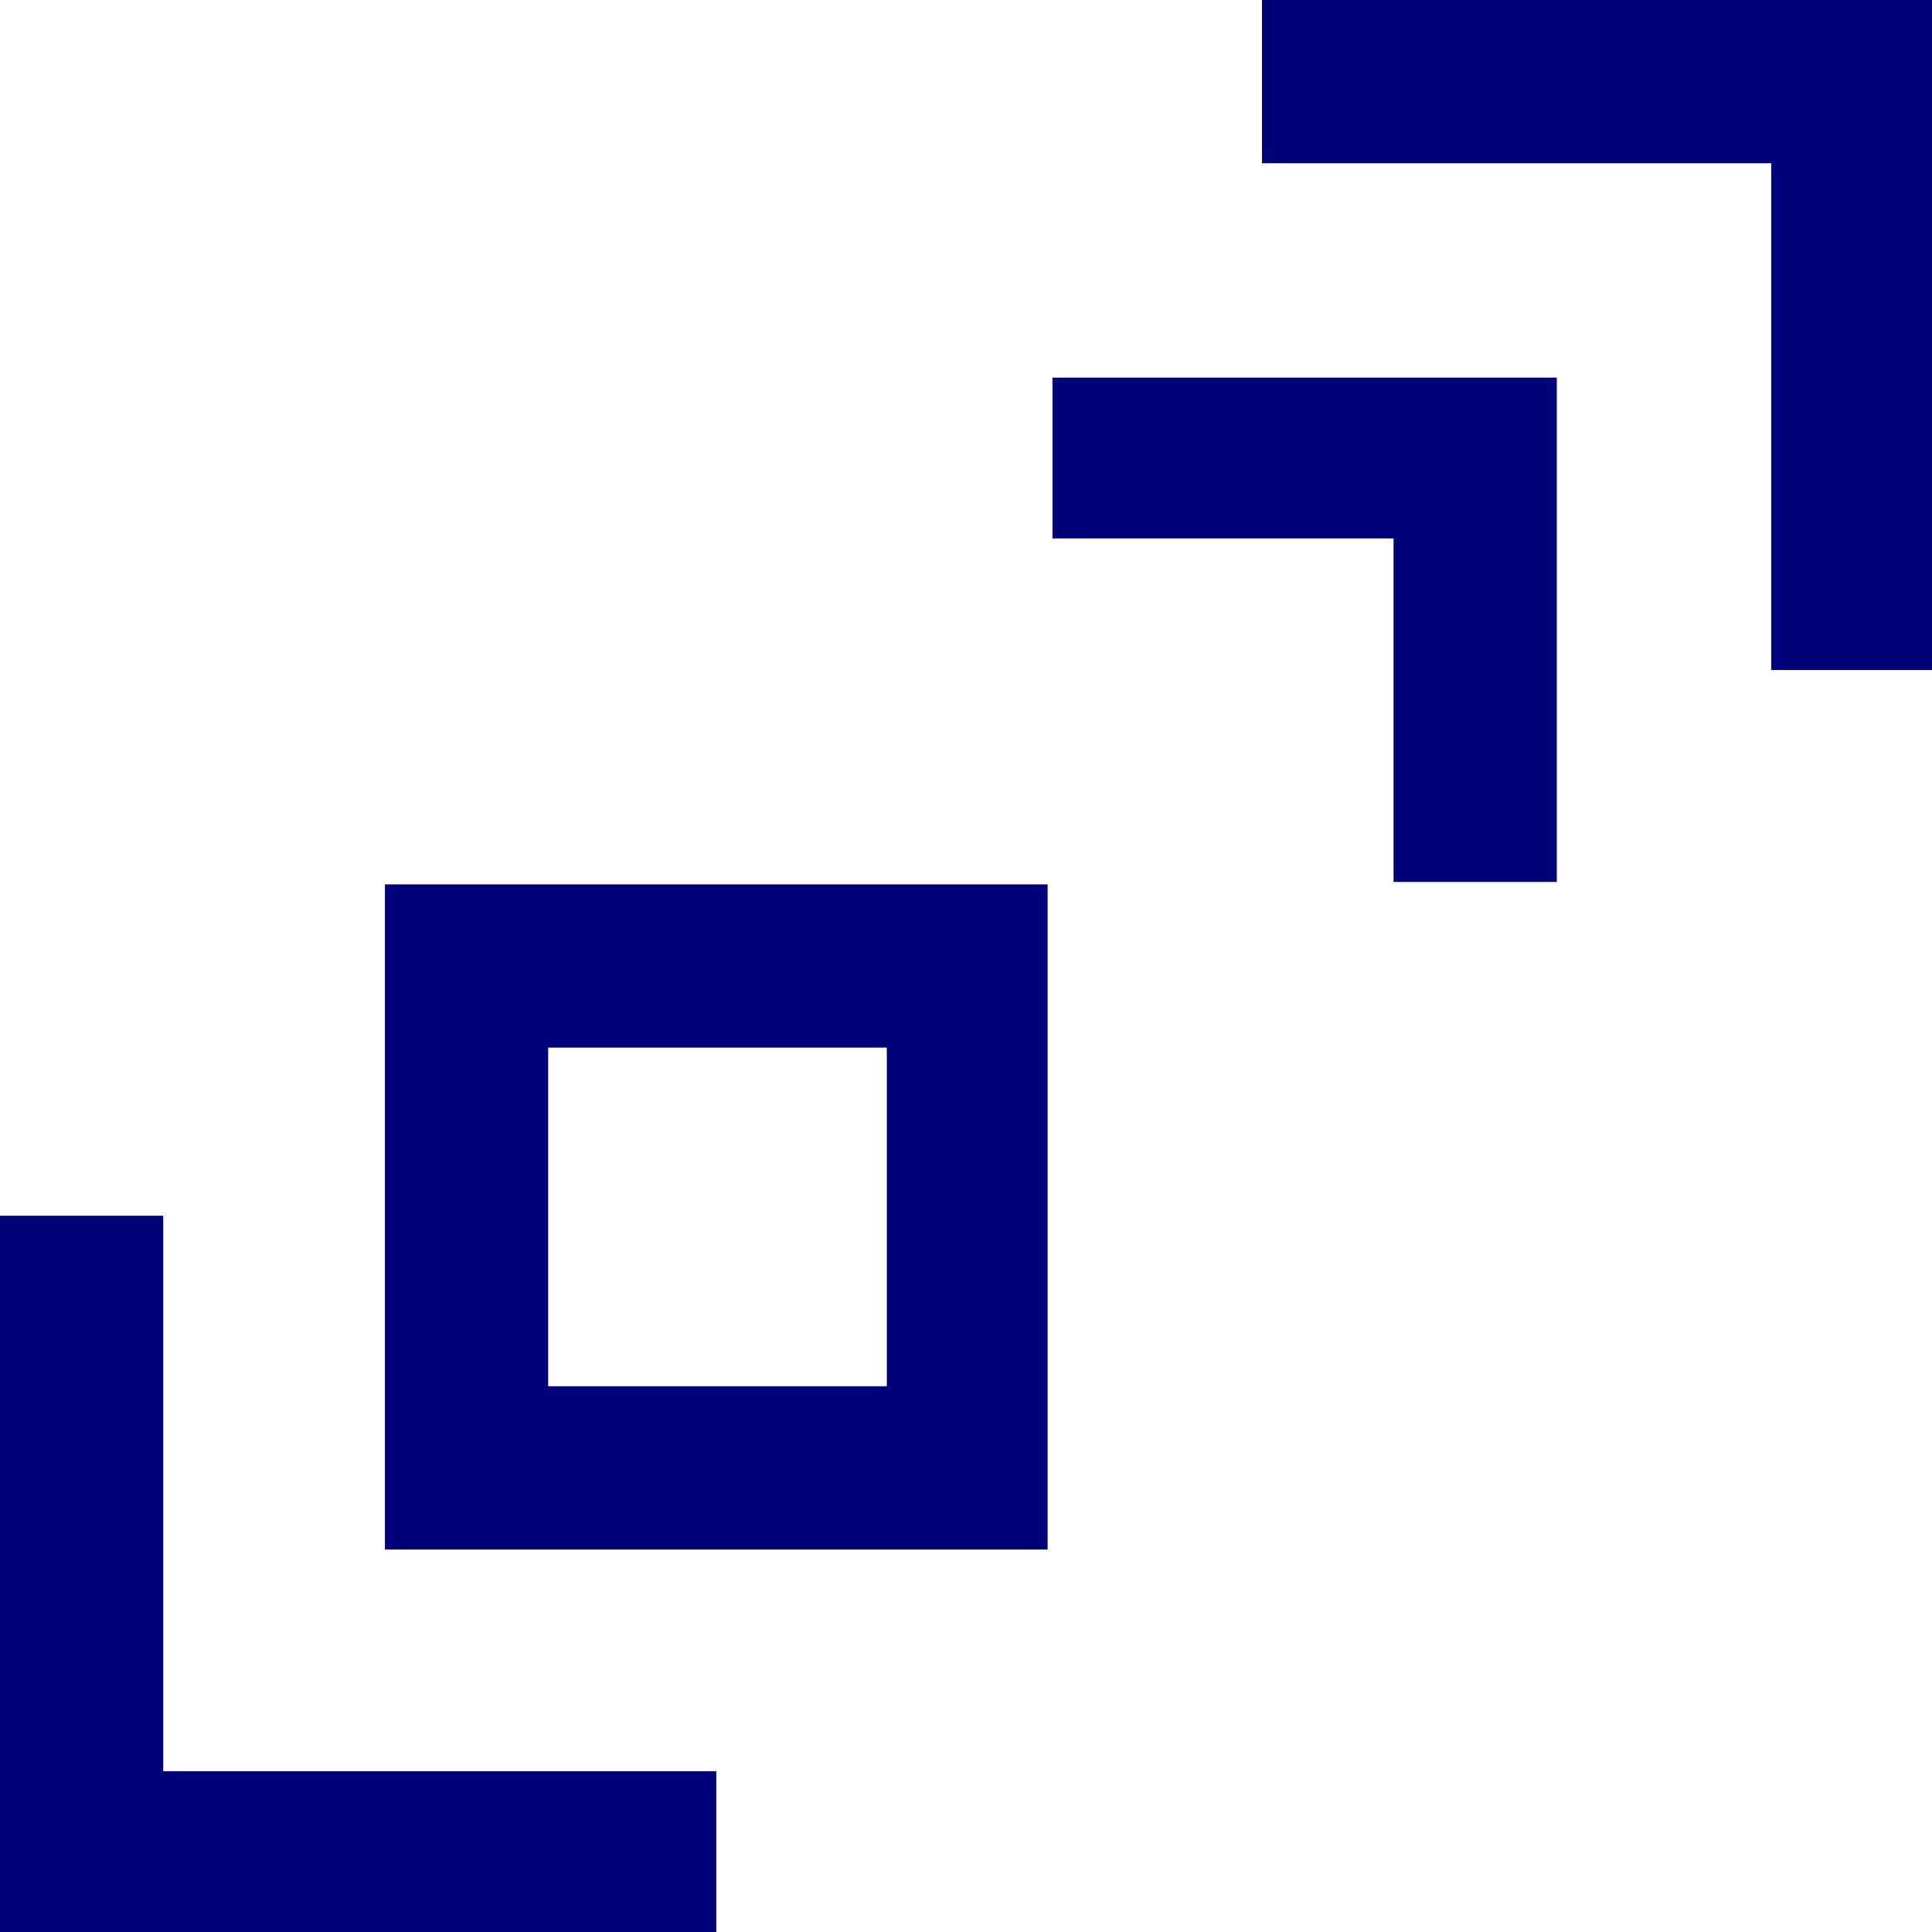
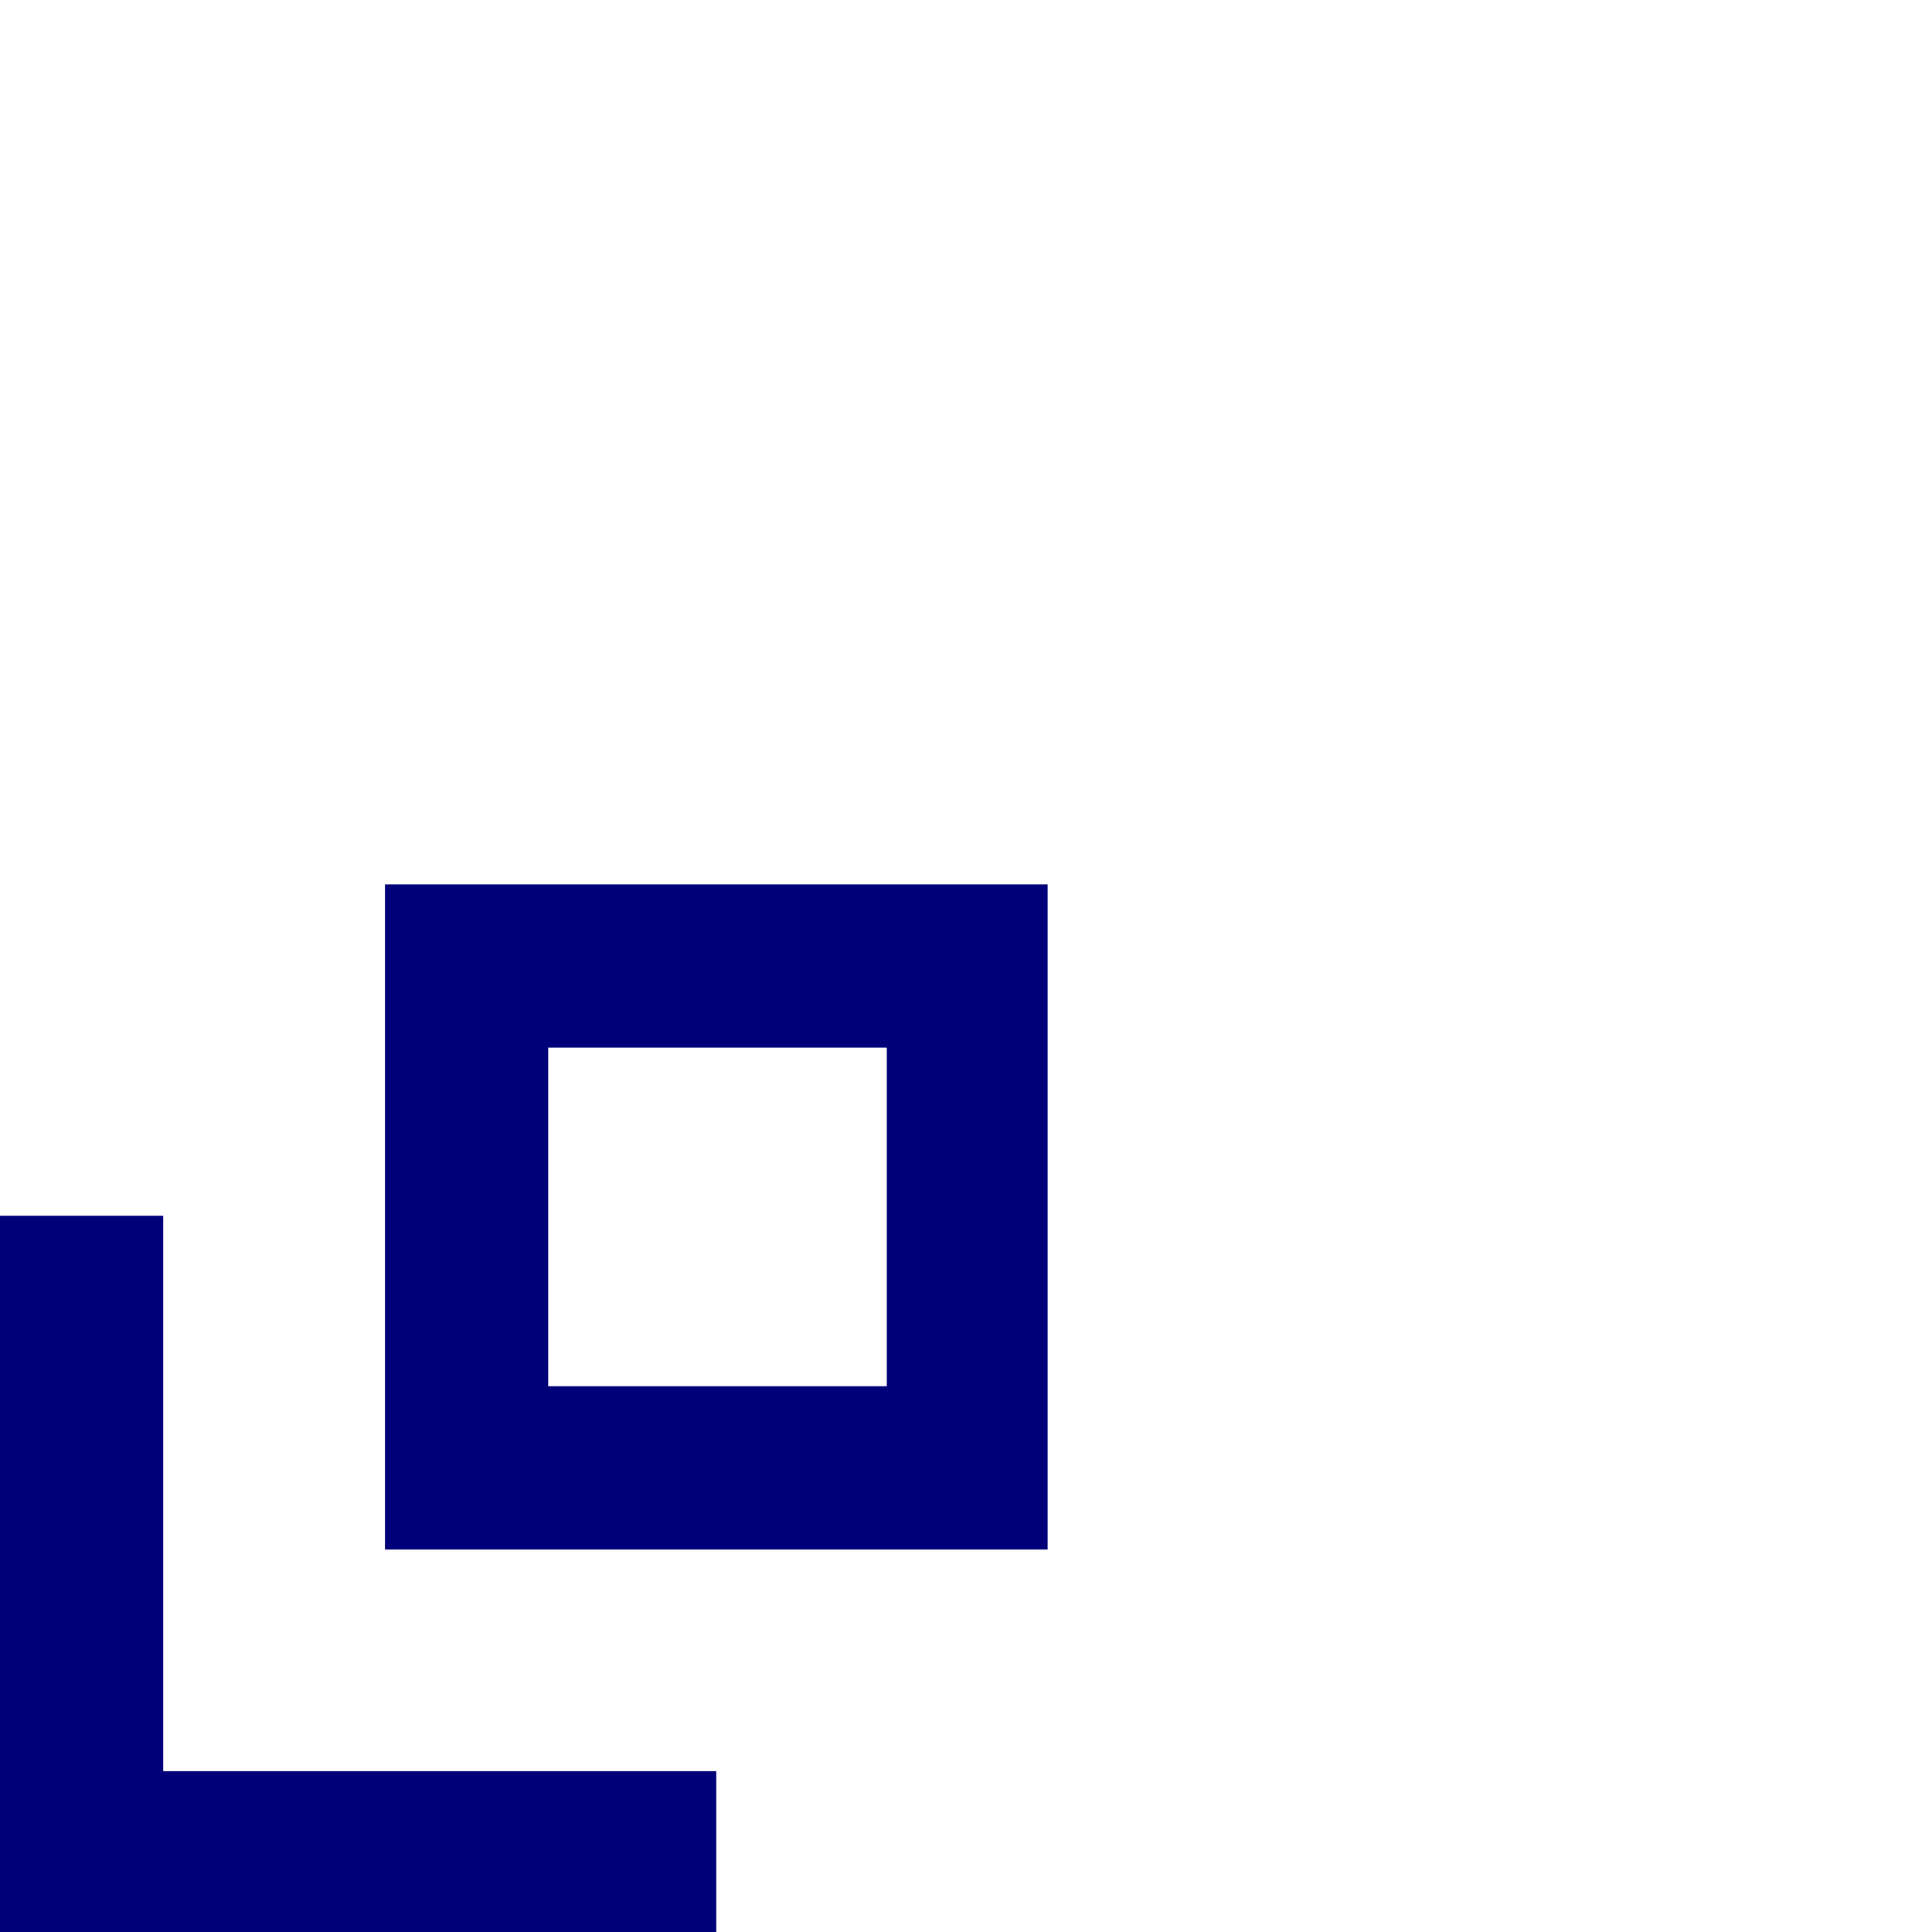
<svg xmlns="http://www.w3.org/2000/svg" version="1.1" id="Capa_1" x="0px" y="0px" width="79.3px" height="79.3px" viewBox="0 0 79.3 79.3" xml:space="preserve">
  <title>6 escala</title>
  <g>
    <g>
      <polygon fill="#000078" points="29.4,79.3 0,79.3 0,49.9 6.7,49.9 6.7,72.7 29.4,72.7   " />
-       <polygon fill="#000078" points="63.9,36.2 57.2,36.2 57.2,22.1 43.2,22.1 43.2,15.5 63.9,15.5   " />
-       <polygon fill="#000078" points="79.3,27.5 72.7,27.5 72.7,6.7 51.8,6.7 51.8,0 79.3,0   " />
    </g>
    <path fill="#000078" d="M43,63.6H15.8V36.3H43V63.6z M22.5,56.9h13.9V43H22.5V56.9z" />
  </g>
</svg>